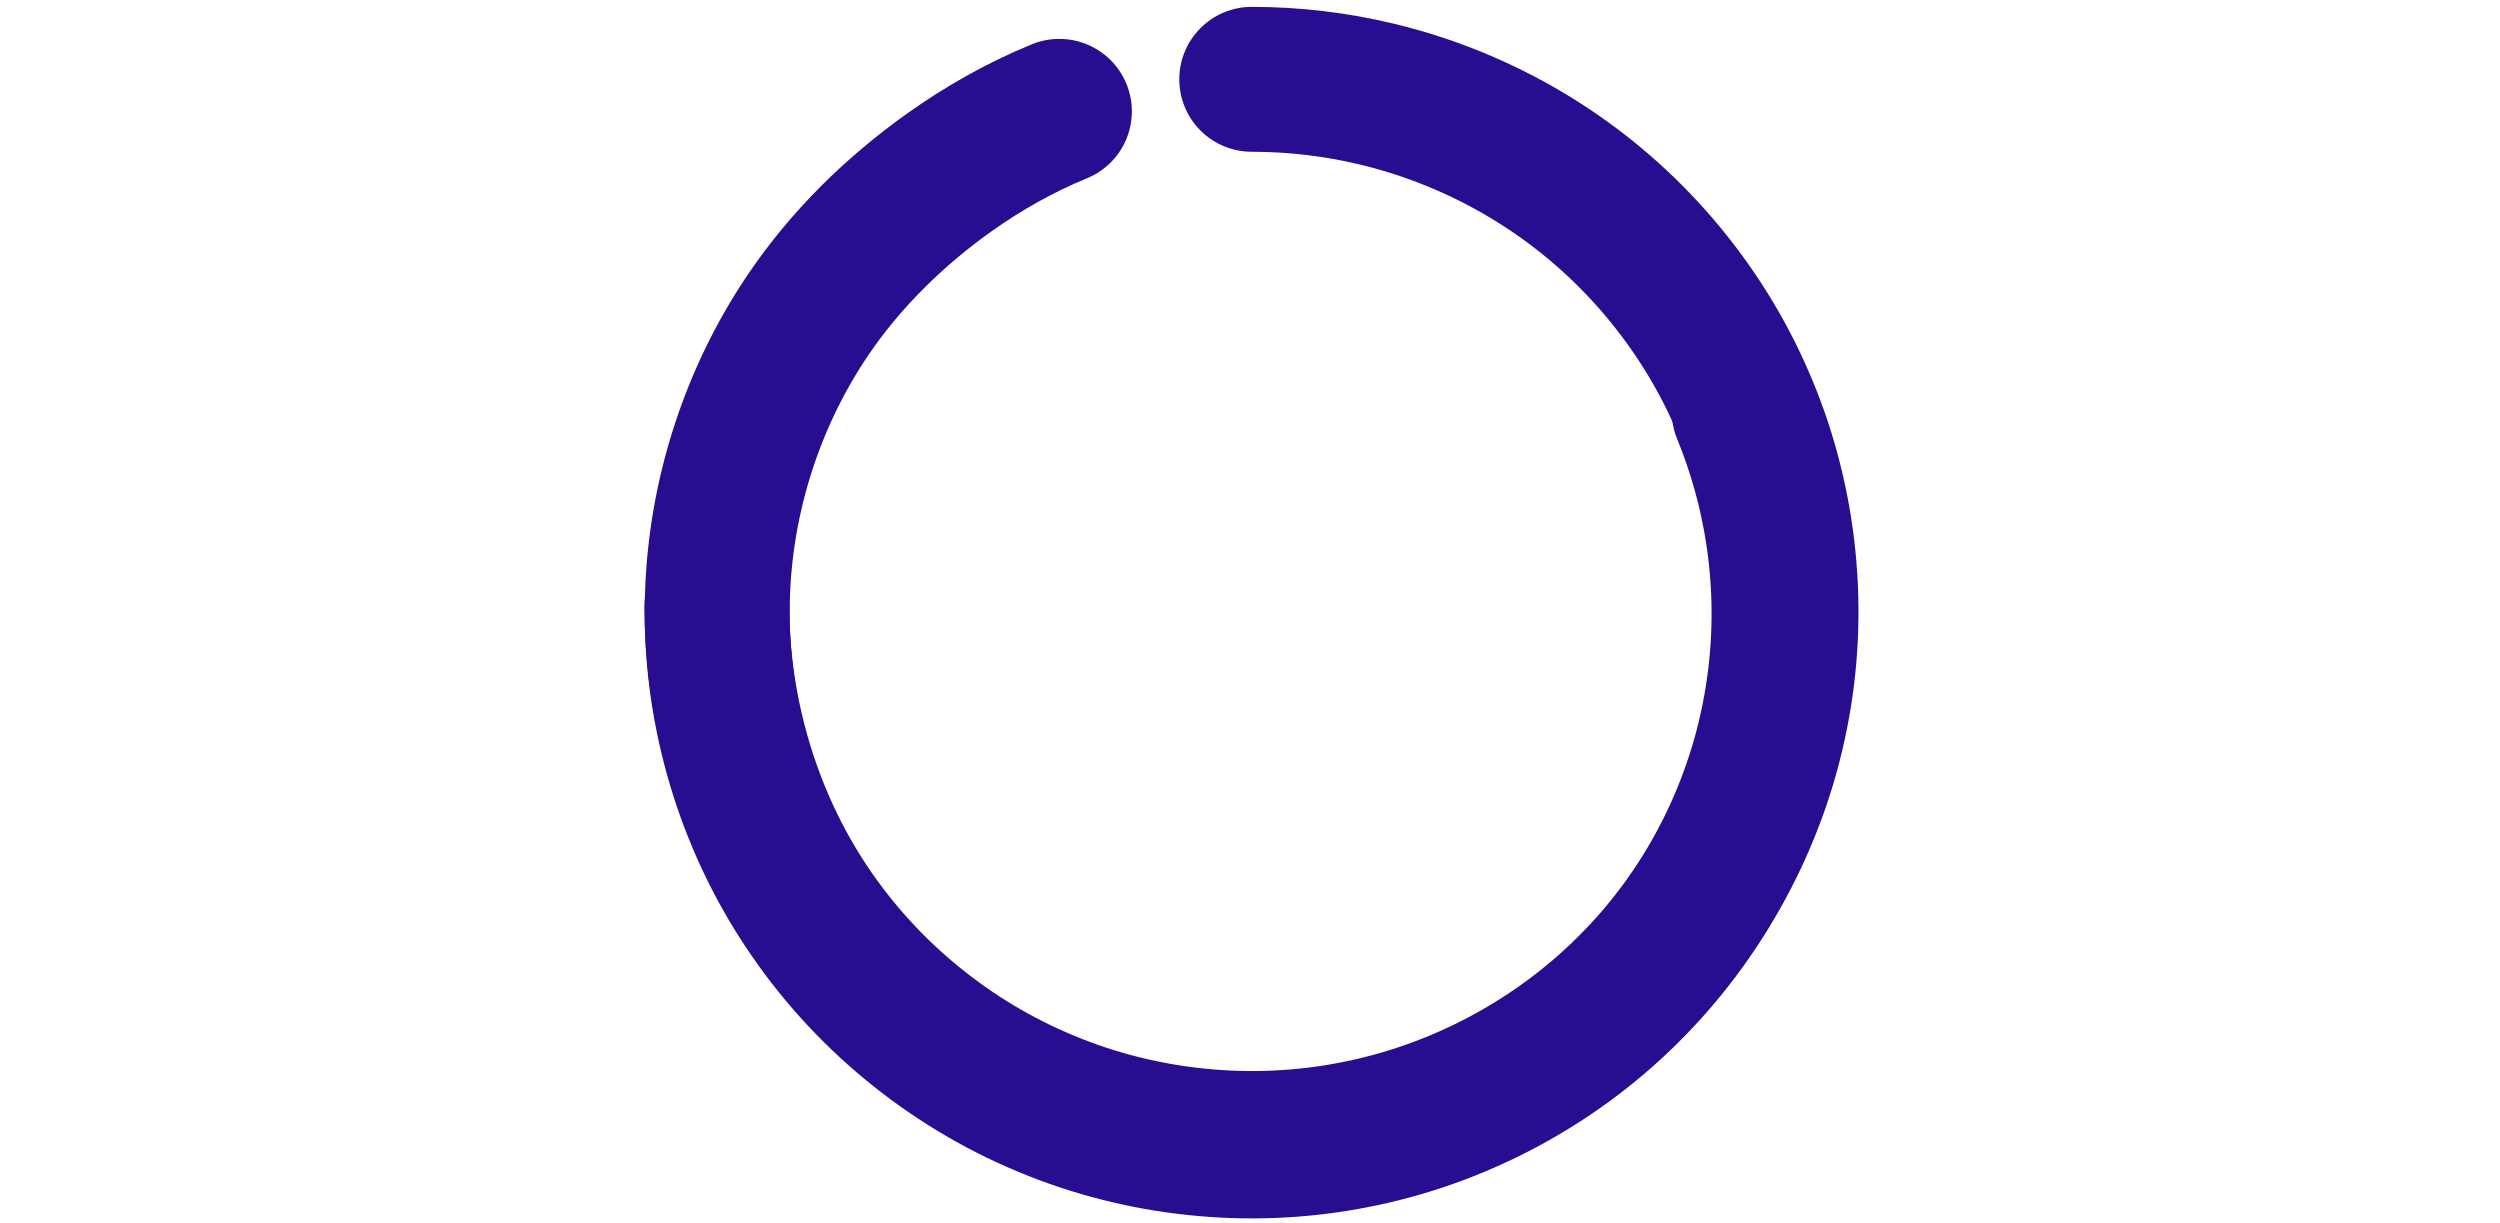
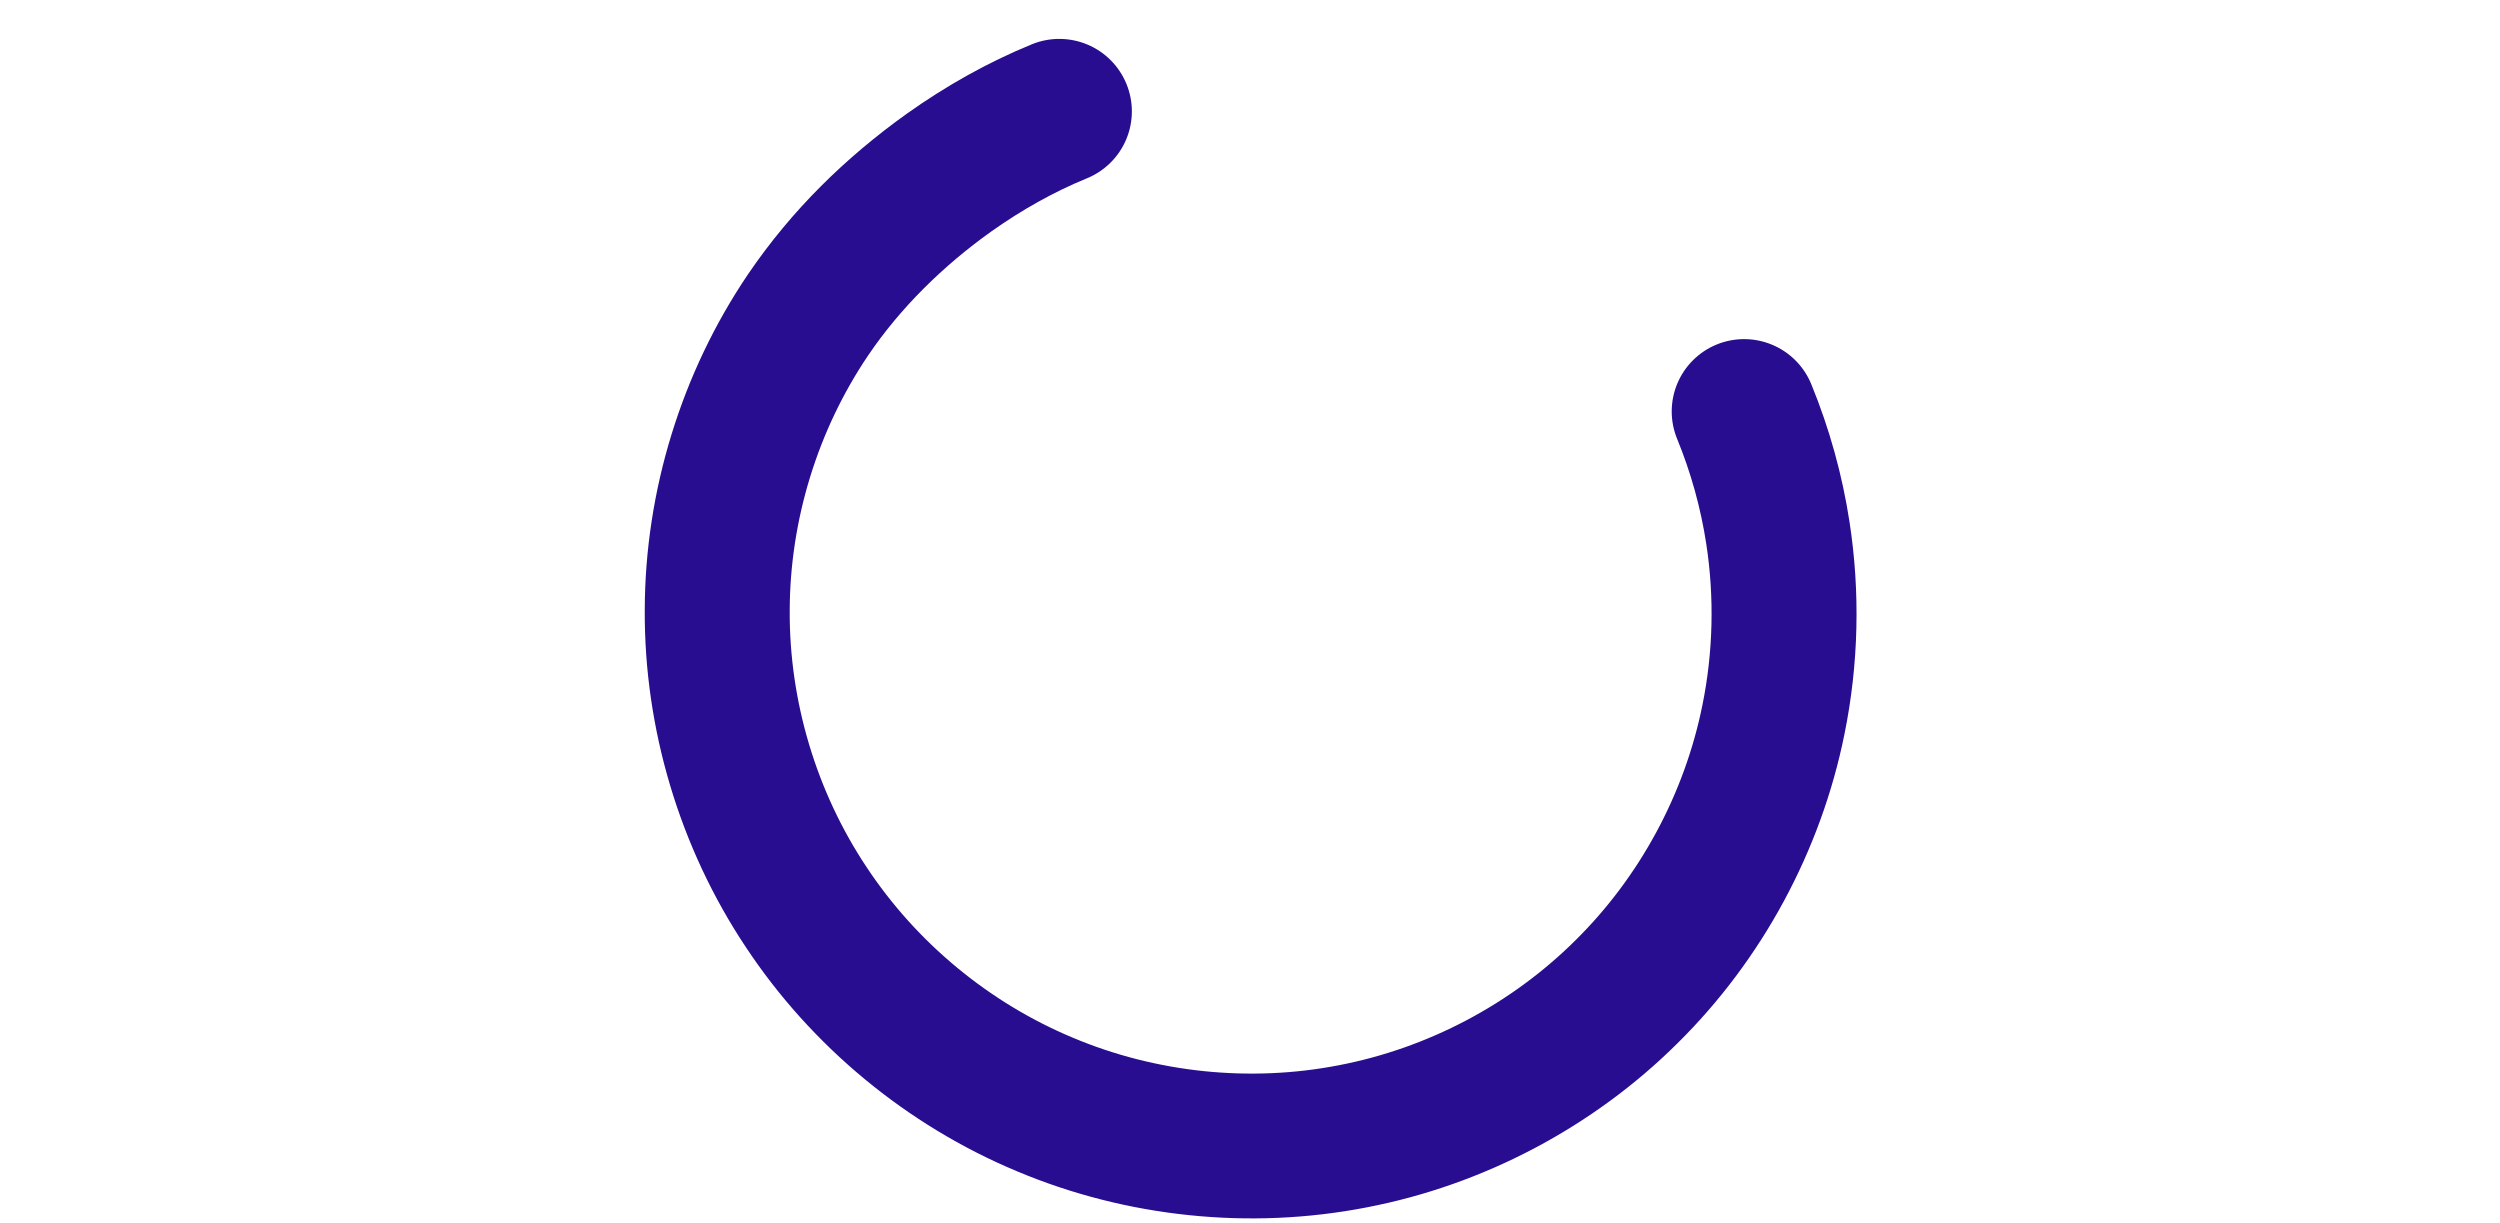
<svg xmlns="http://www.w3.org/2000/svg" width="368" height="180" viewBox="0 0 368 180" fill="none">
-   <path d="M184.254 1.012C181.426 1.012 178.714 2.136 176.714 4.136C174.714 6.135 173.591 8.848 173.591 11.676C173.591 14.504 174.714 17.216 176.714 19.216C178.714 21.215 181.426 22.339 184.254 22.339C189.597 22.338 194.937 22.968 200.132 24.21C207.924 26.07 215.38 29.316 222.045 33.753C233.147 41.116 241.983 51.826 247.075 64.122C252.198 76.382 253.563 90.168 250.94 103.191C248.356 116.234 241.791 128.452 232.346 137.827C222.91 147.253 210.625 153.785 197.527 156.359C184.425 158.975 170.562 157.616 158.221 152.504C145.884 147.438 135.117 138.648 127.711 127.573C123.219 120.879 119.949 113.216 118.065 105.241C116.83 100.016 116.189 94.653 116.189 89.335C116.189 86.507 115.065 83.795 113.065 81.795C111.066 79.795 108.353 78.672 105.525 78.672C102.697 78.672 99.985 79.795 97.985 81.795C95.986 83.795 94.862 86.507 94.862 89.335C94.863 96.369 95.705 103.35 97.31 110.145C99.765 120.514 103.988 130.483 110.002 139.456C119.744 154.023 133.894 165.568 150.089 172.219C166.29 178.93 184.477 180.711 201.671 177.279C218.86 173.901 234.991 165.329 247.395 152.939C259.809 140.617 268.451 124.541 271.853 107.369C275.307 90.223 273.508 72.066 266.766 55.931C260.064 39.748 248.442 25.669 233.859 15.998C225.105 10.169 215.315 5.908 205.09 3.467C198.273 1.837 191.263 1.012 184.254 1.012Z" fill="#280D91" />
  <path d="M266.618 56.546C265.546 53.929 263.476 51.844 260.866 50.75C258.256 49.655 255.319 49.641 252.701 50.71C250.082 51.779 247.997 53.843 246.905 56.45C245.812 59.056 245.801 61.99 246.874 64.606C248.907 69.563 250.349 74.759 251.161 80.052C252.371 87.921 252.179 96.001 250.593 103.801C247.966 116.852 241.371 129.066 231.898 138.421C222.456 147.804 210.177 154.288 197.093 156.8C184.016 159.352 170.192 157.921 157.907 152.744C145.603 147.605 134.892 138.74 127.545 127.619C120.163 116.519 116.177 103.21 116.246 89.891C116.274 76.575 120.356 63.306 127.818 52.281C132.496 45.362 138.84 39.108 145.913 34.077C150.354 30.924 155.113 28.241 159.987 26.25C162.606 25.181 164.69 23.116 165.783 20.51C166.876 17.904 166.887 14.97 165.814 12.353C164.741 9.736 162.672 7.652 160.062 6.557C157.452 5.463 154.514 5.448 151.896 6.517C145.295 9.219 139.198 12.685 133.535 16.701C124.53 23.131 116.53 30.914 110.119 40.356C100.309 54.849 94.945 72.289 94.908 89.79C94.817 107.295 100.056 124.785 109.758 139.373C119.413 153.989 133.489 165.639 149.662 172.395C165.81 179.2 183.983 181.081 201.175 177.726C218.376 174.423 234.518 165.899 246.932 153.564C259.385 141.266 268.053 125.211 271.506 108.057C273.59 97.806 273.843 87.186 272.252 76.844C271.186 69.888 269.29 63.059 266.618 56.546Z" fill="#280D91" />
</svg>